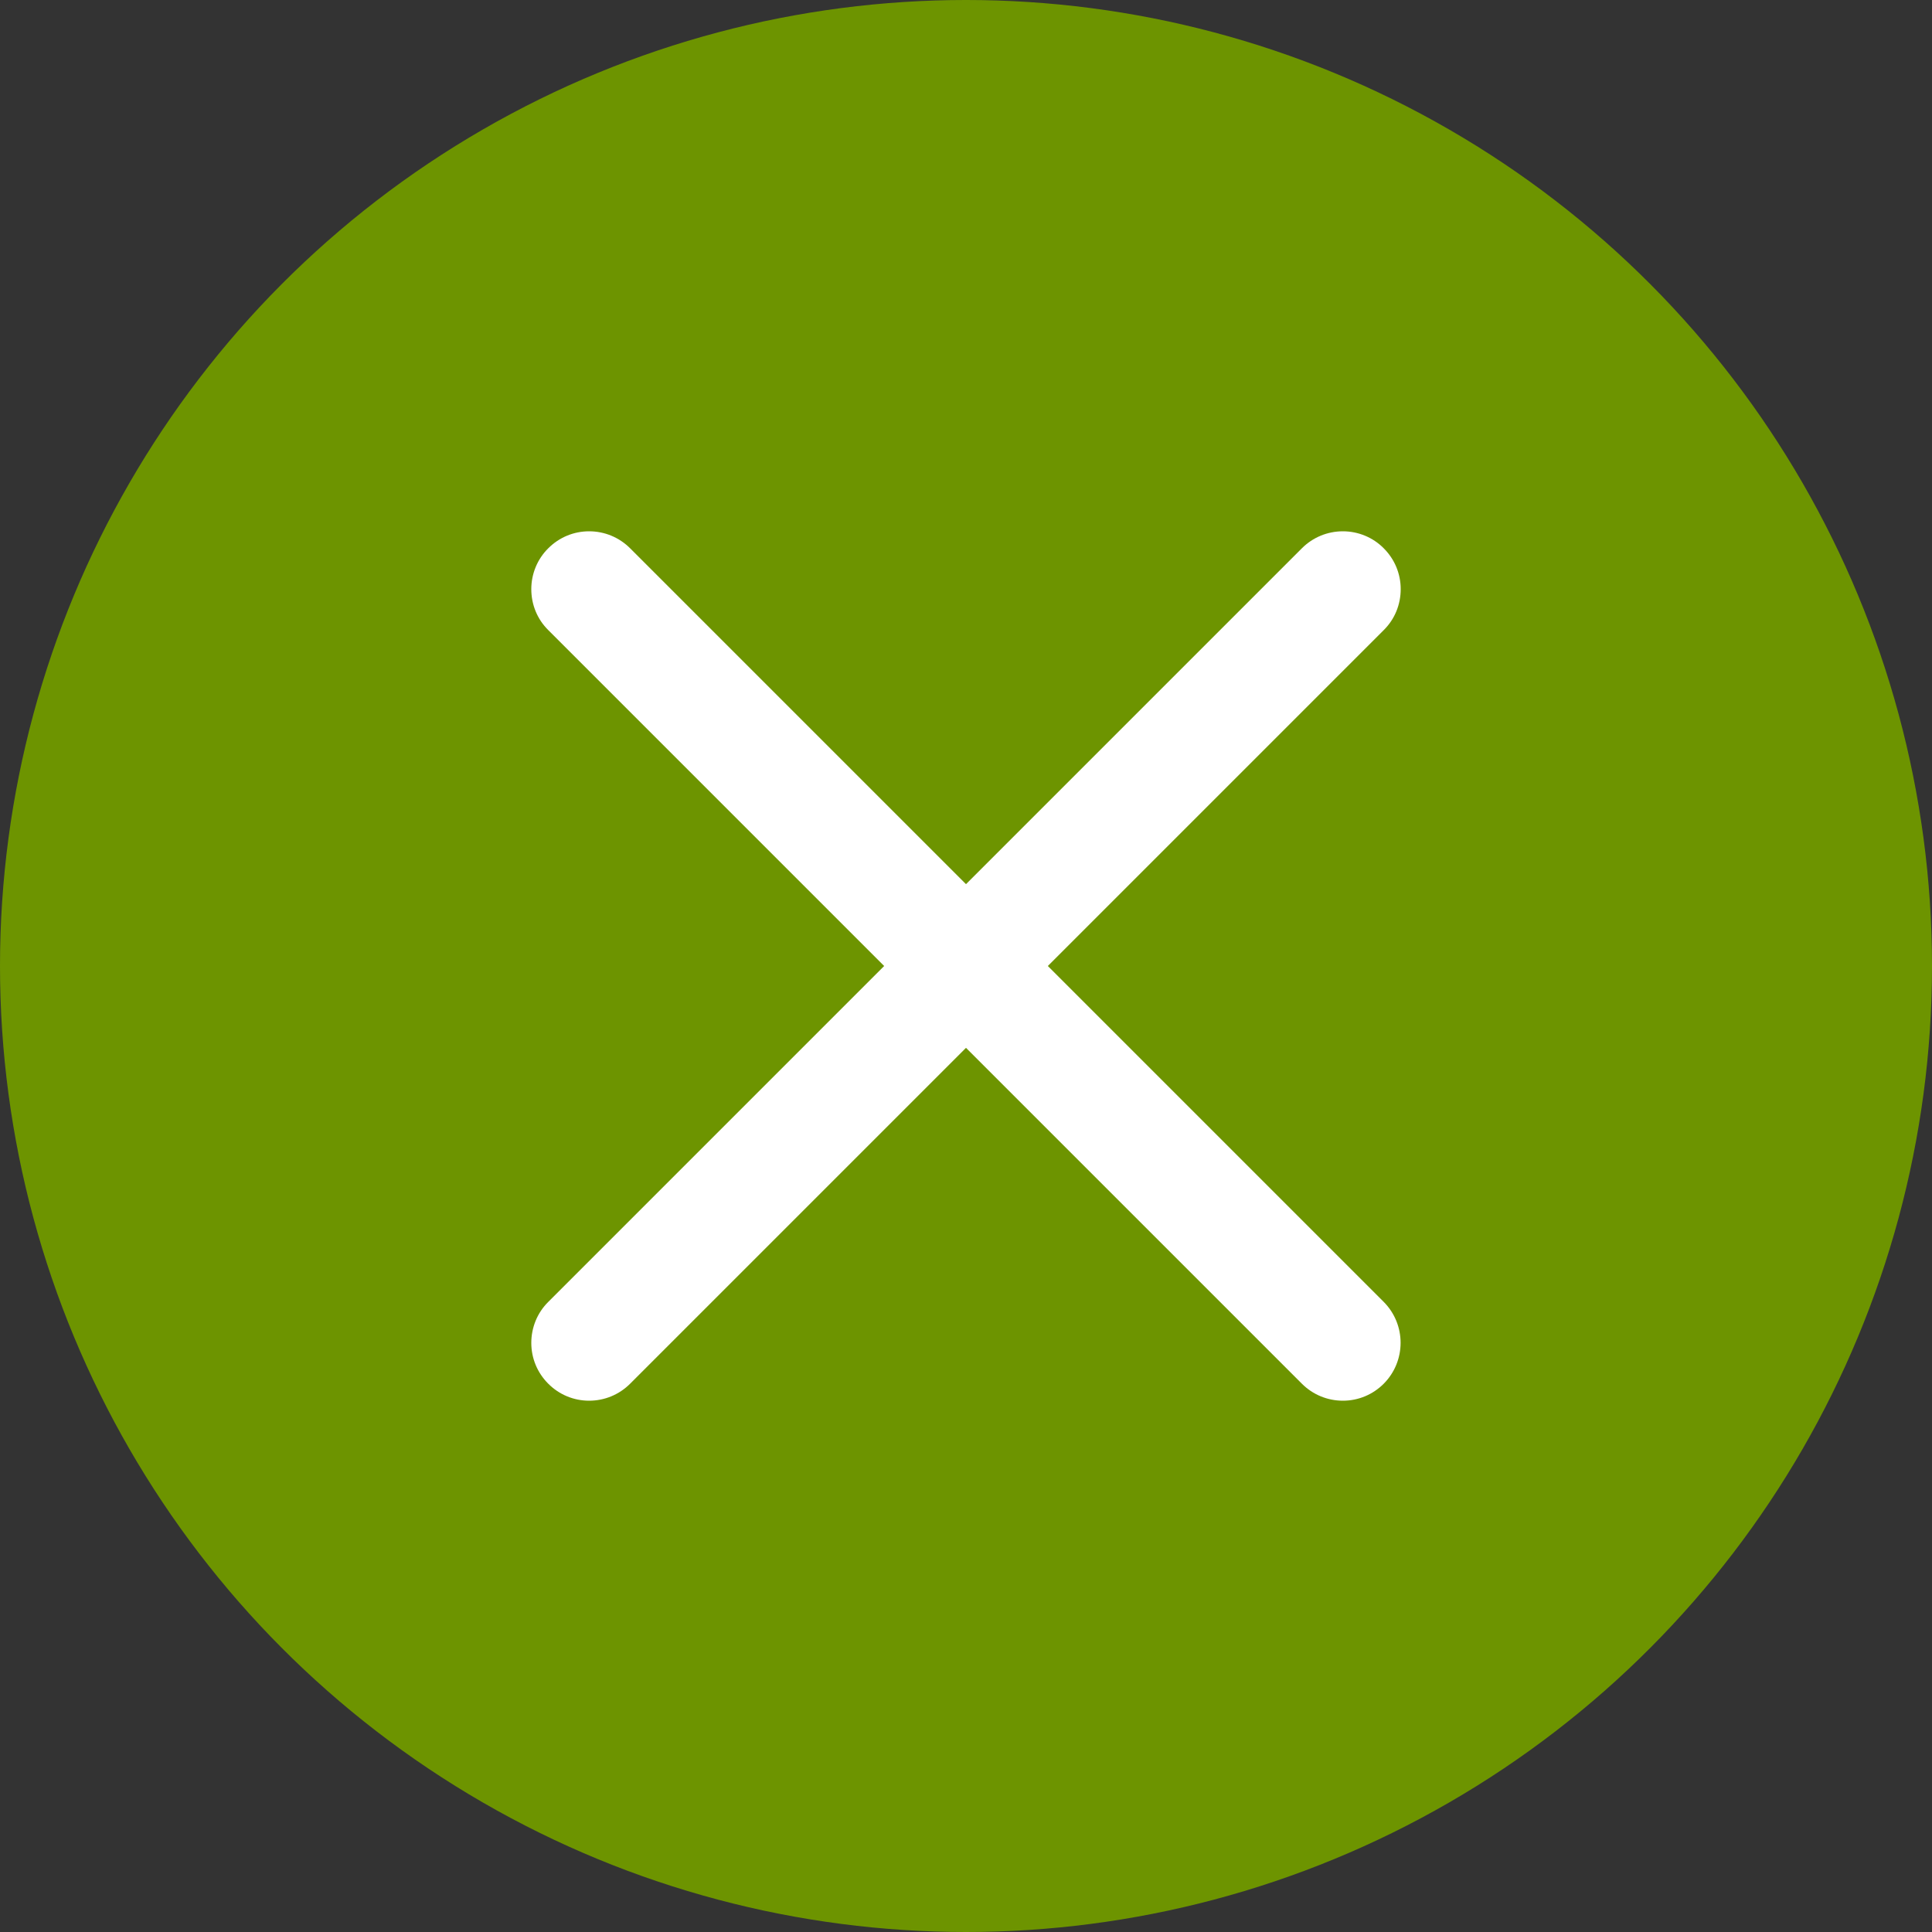
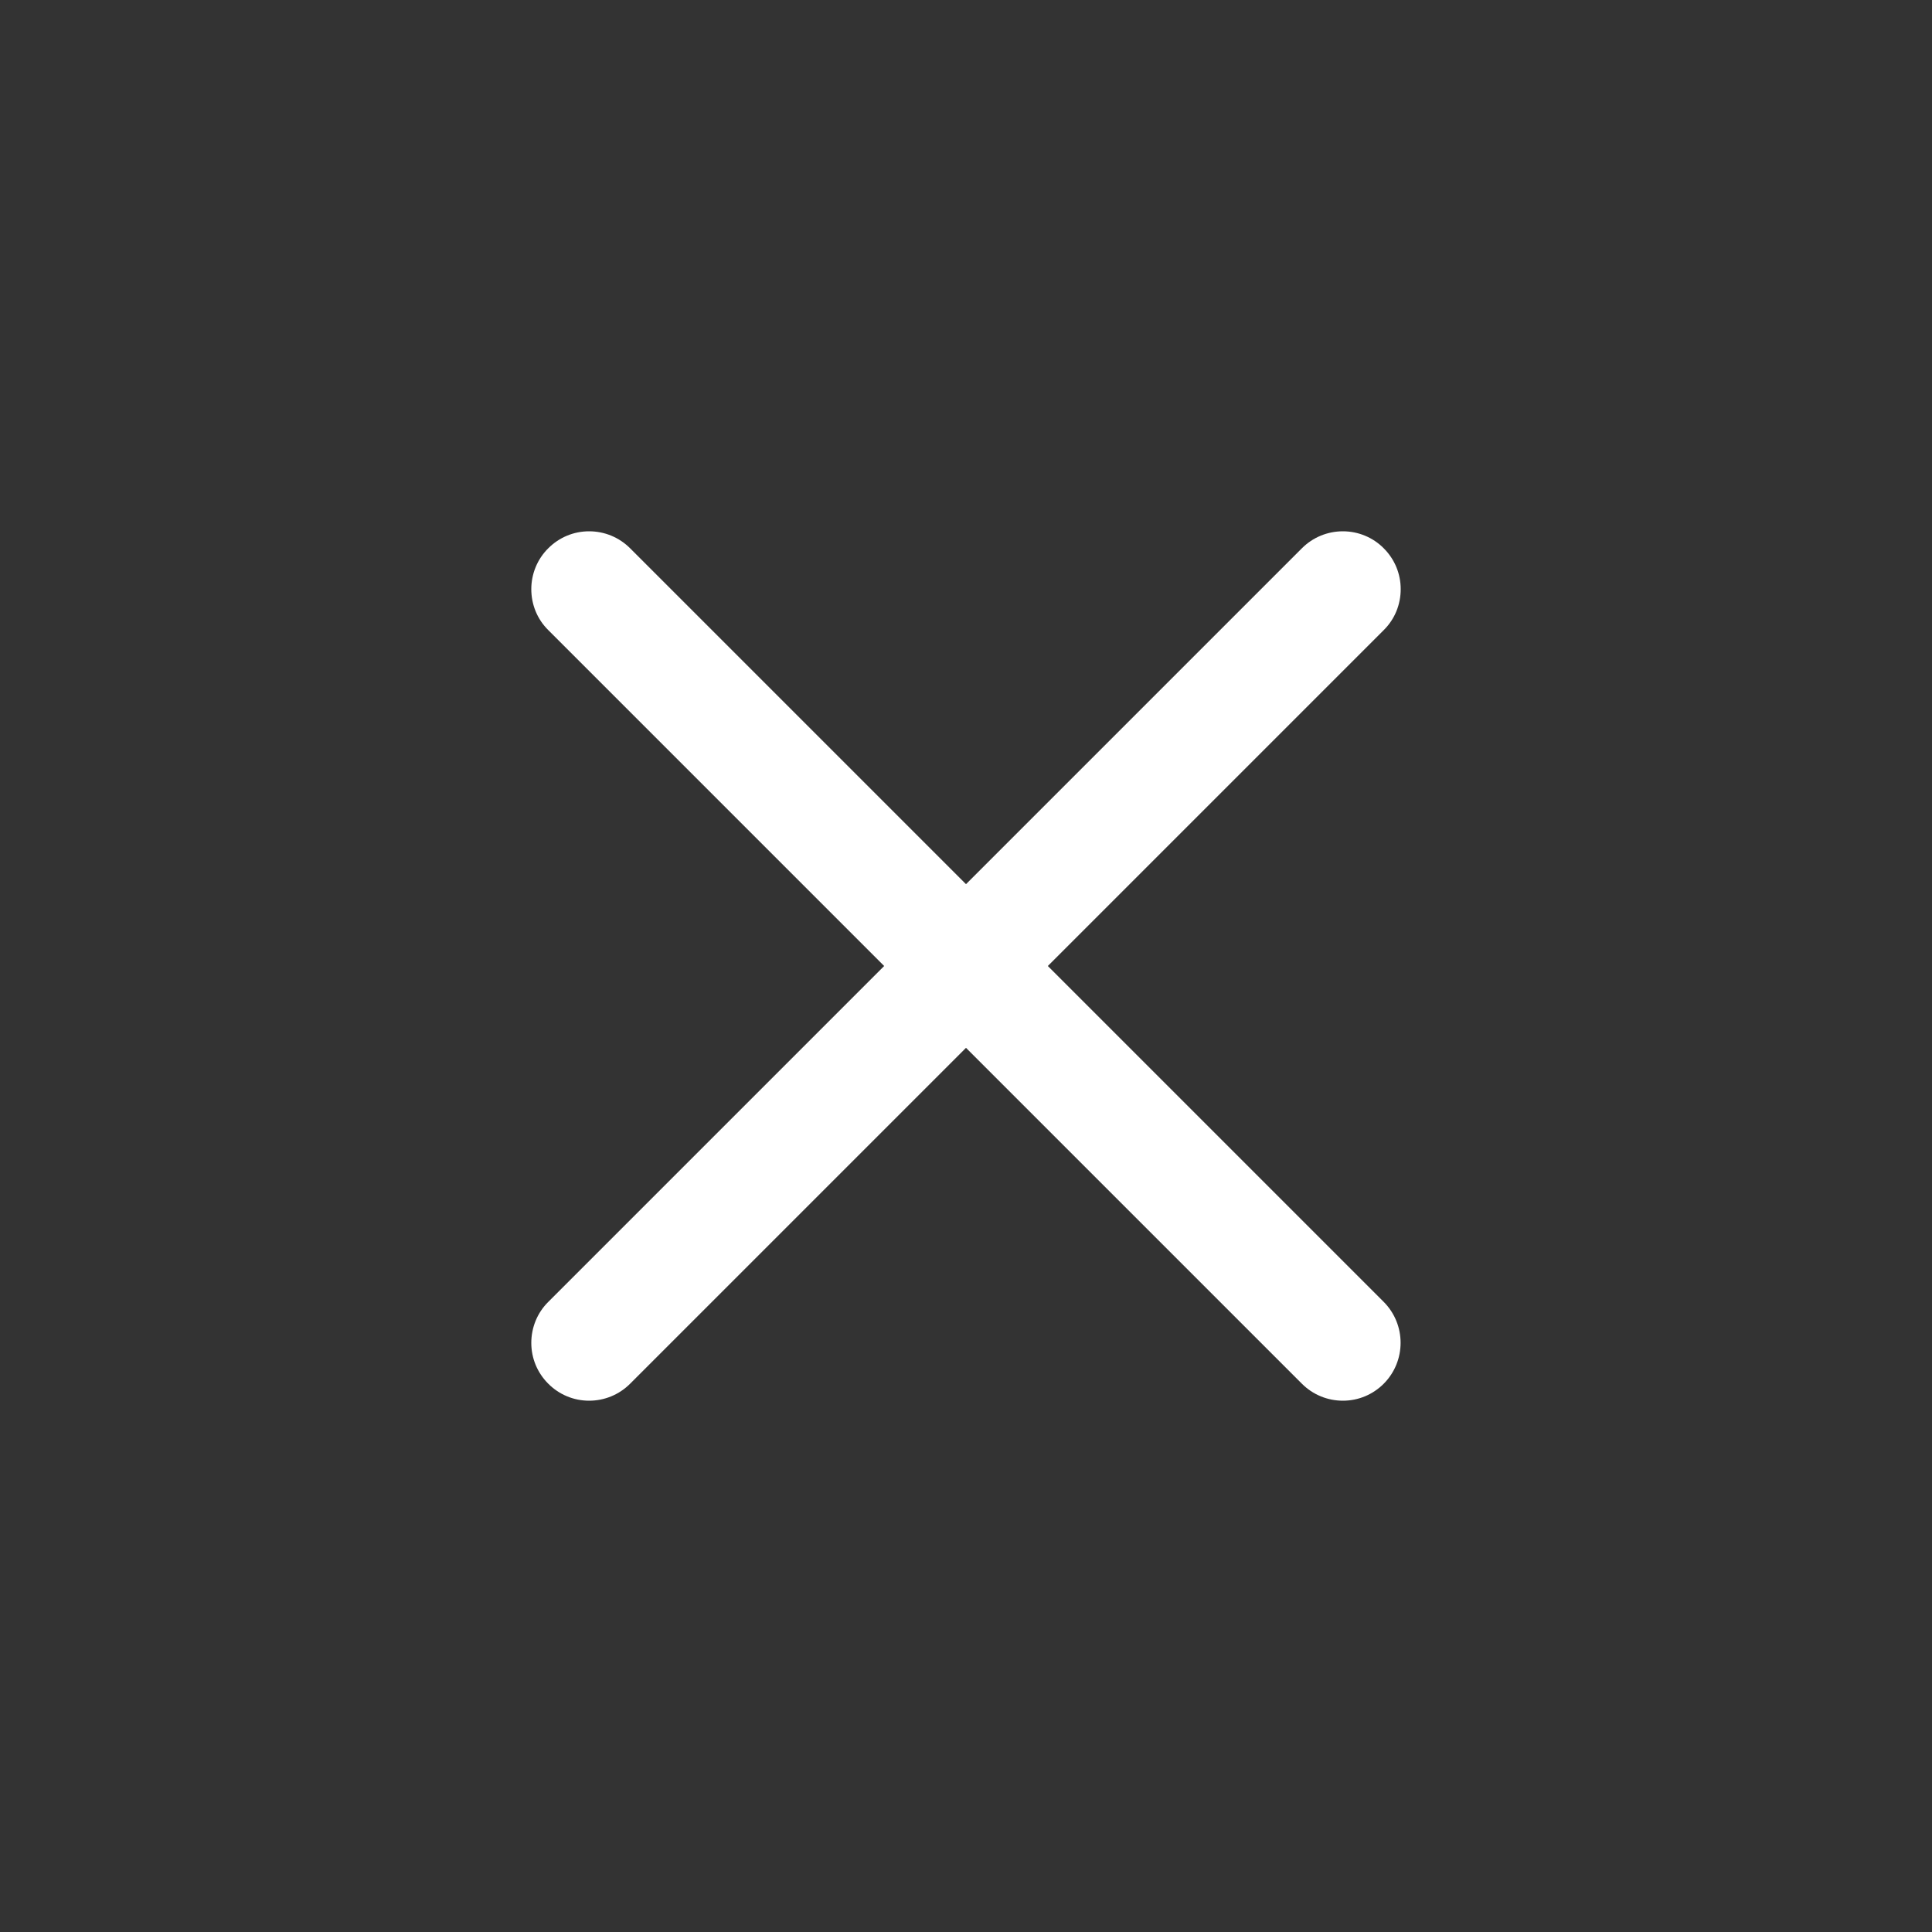
<svg xmlns="http://www.w3.org/2000/svg" width="14px" height="14px" viewBox="0 0 14 14" version="1.1">
  <rect x="0" y="0" width="14" height="14" fill="#333333" stroke="none" />
  <title>close-icon</title>
  <g id="页面-1" stroke="none" stroke-width="1" fill="none" fill-rule="evenodd">
    <g id="购买页+侧边活动弹窗" transform="translate(-1881, -584)">
      <g id="编组-13" transform="translate(1733, 547.849)">
        <g id="编组-4" transform="translate(148, 36.151)">
-           <circle id="椭圆形" fill="#6D9400" cx="7" cy="7" r="7" />
          <g id="取消-(6)" transform="translate(3.85, 3.85)" fill="#FFFFFF" fill-rule="nonzero">
            <path d="M6.177,5.584 L3.743,3.15 L6.177,0.716 C6.257,0.637 6.3,0.531 6.3,0.419 C6.3,0.307 6.256,0.202 6.177,0.123 C6.099,0.044 5.992,-0 5.881,2.24536322e-16 C5.769,2.24536322e-16 5.663,0.044 5.584,0.123 L3.15,2.557 L0.716,0.123 C0.637,0.044 0.531,-0 0.419,2.24536322e-16 C0.307,2.24536322e-16 0.202,0.044 0.123,0.123 C0.044,0.201 -0,0.308 -4.3715032e-17,0.419 C-4.3715032e-17,0.531 0.043,0.637 0.123,0.716 L2.557,3.15 L0.123,5.584 C0.044,5.662 -0,5.769 -4.3715032e-17,5.881 C-4.3715032e-17,5.993 0.044,6.098 0.123,6.177 C0.202,6.256 0.307,6.3 0.419,6.3 C0.531,6.3 0.637,6.256 0.716,6.177 L3.15,3.743 L5.584,6.177 C5.663,6.256 5.769,6.3 5.881,6.3 C5.993,6.3 6.098,6.256 6.177,6.177 C6.34,6.013 6.34,5.748 6.177,5.584 L6.177,5.584 Z" id="路径" />
          </g>
        </g>
      </g>
    </g>
  </g>
</svg>